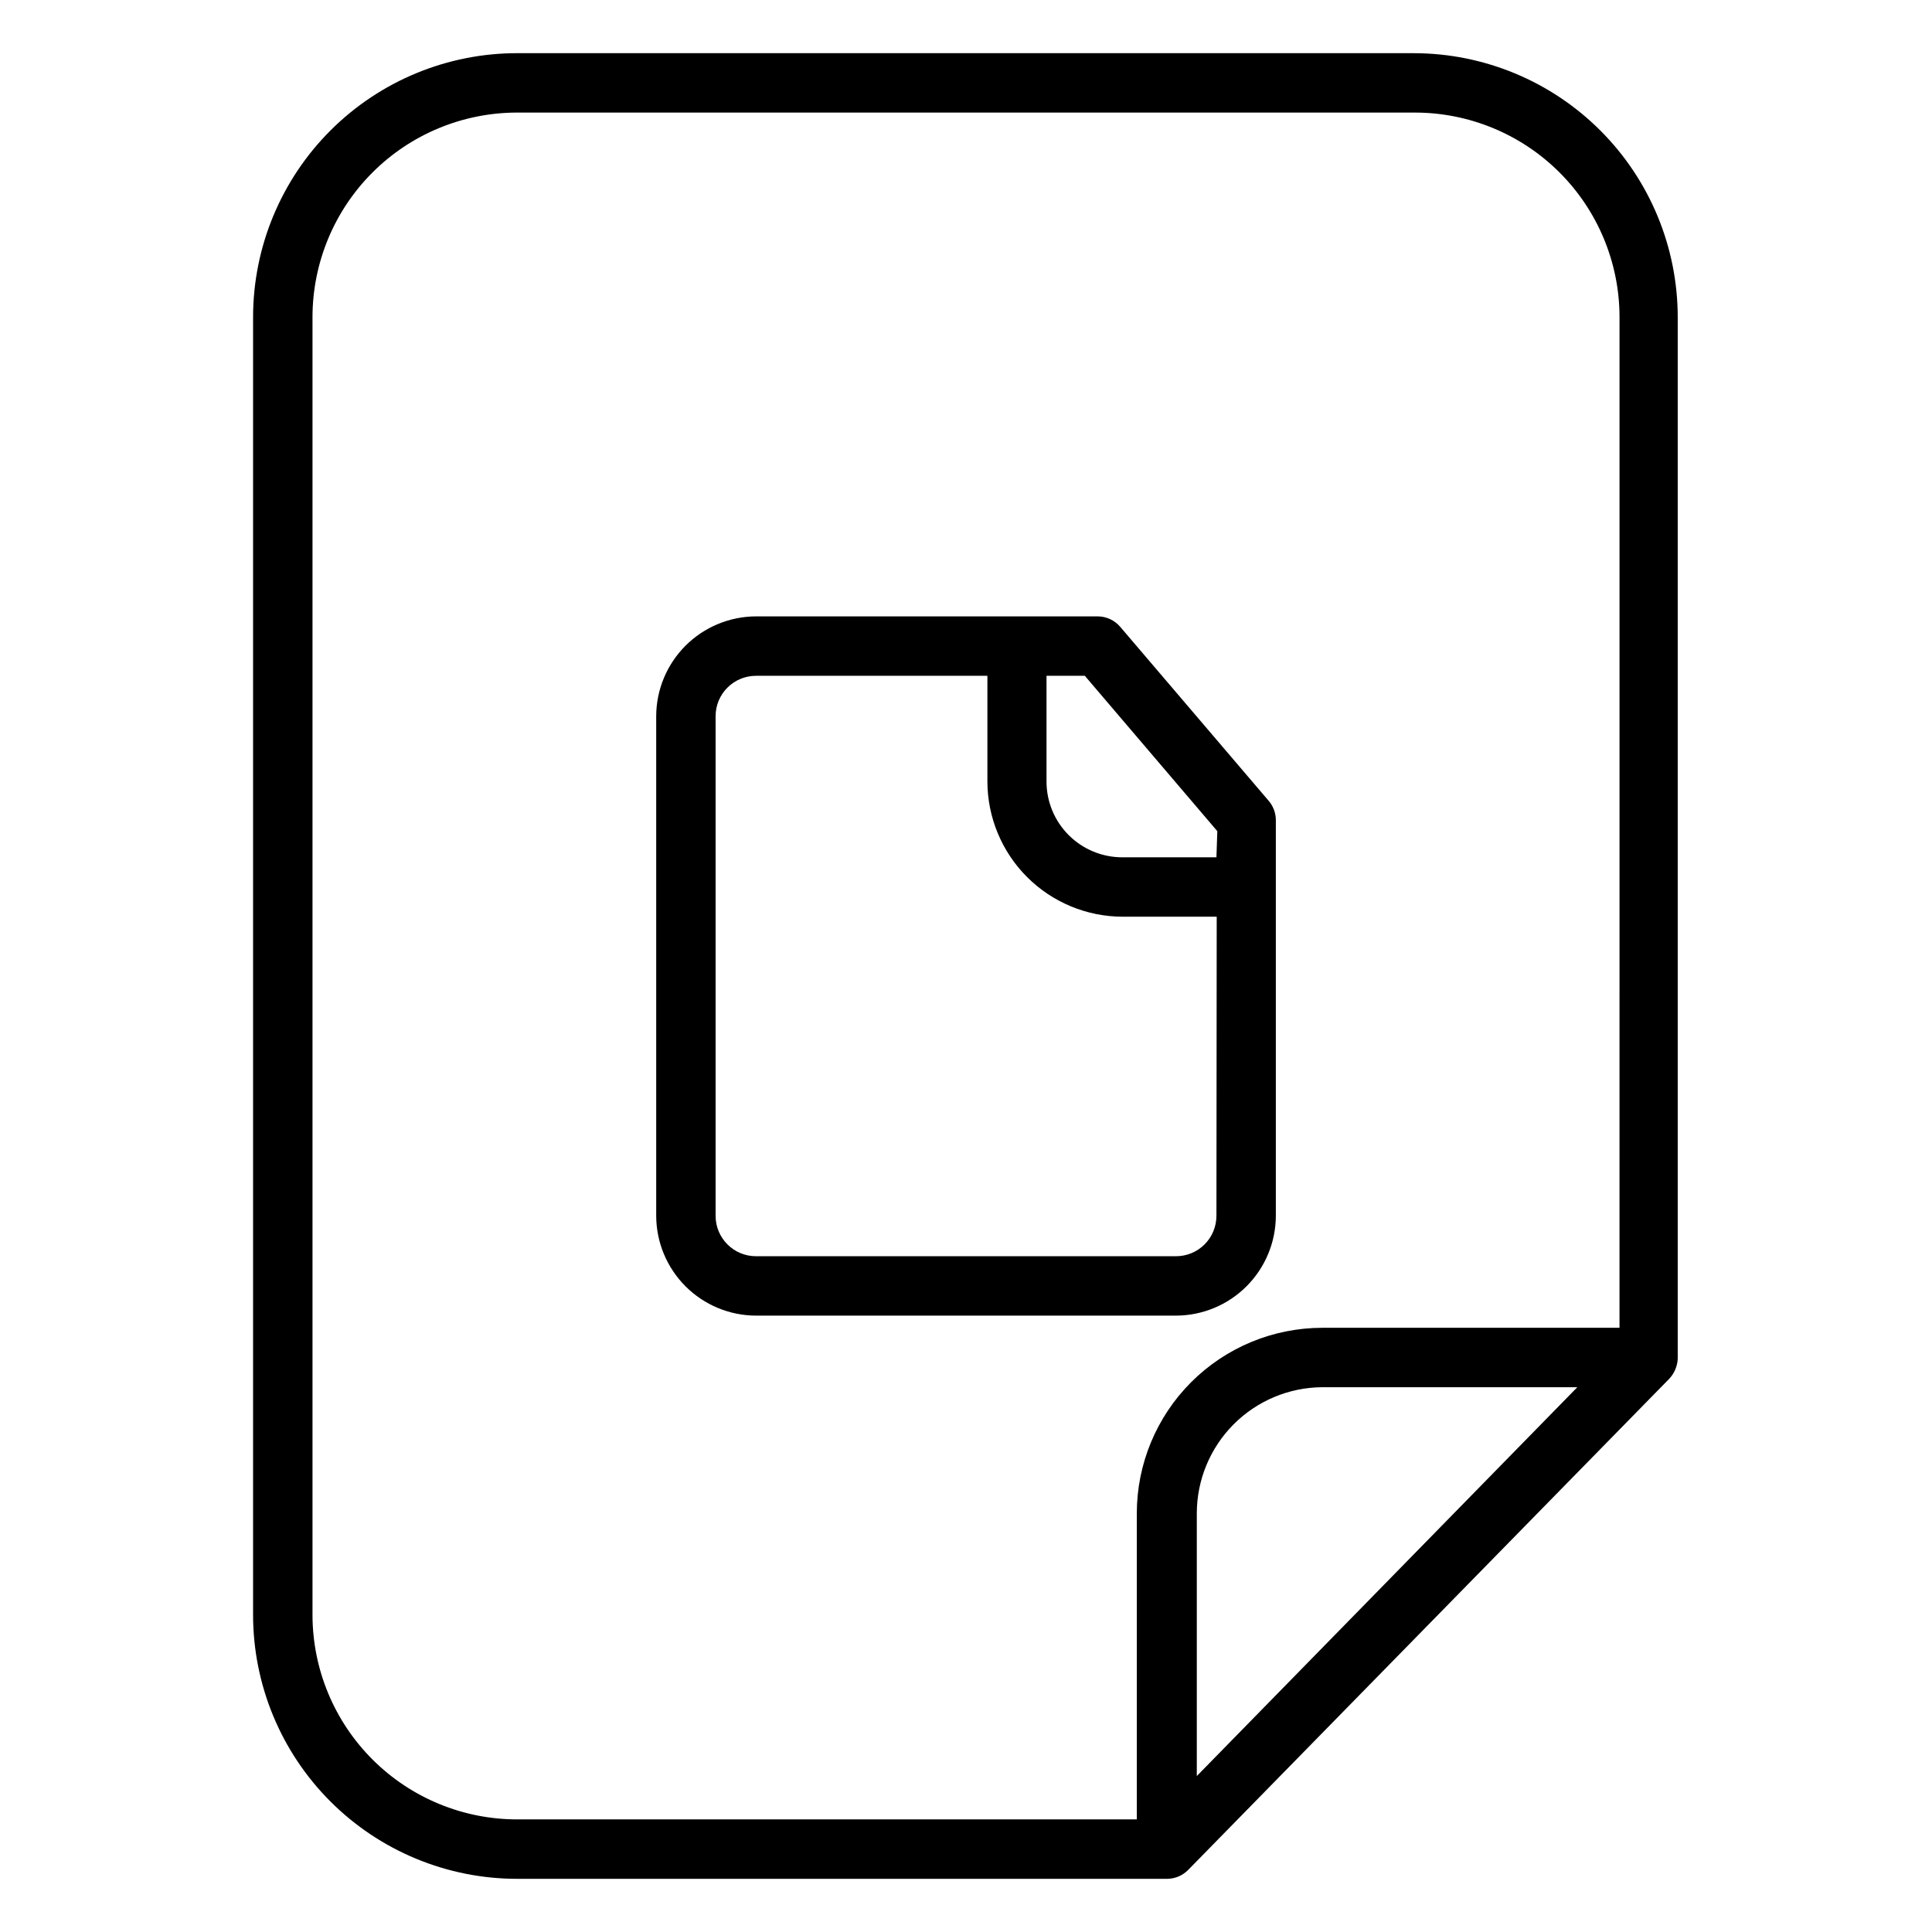
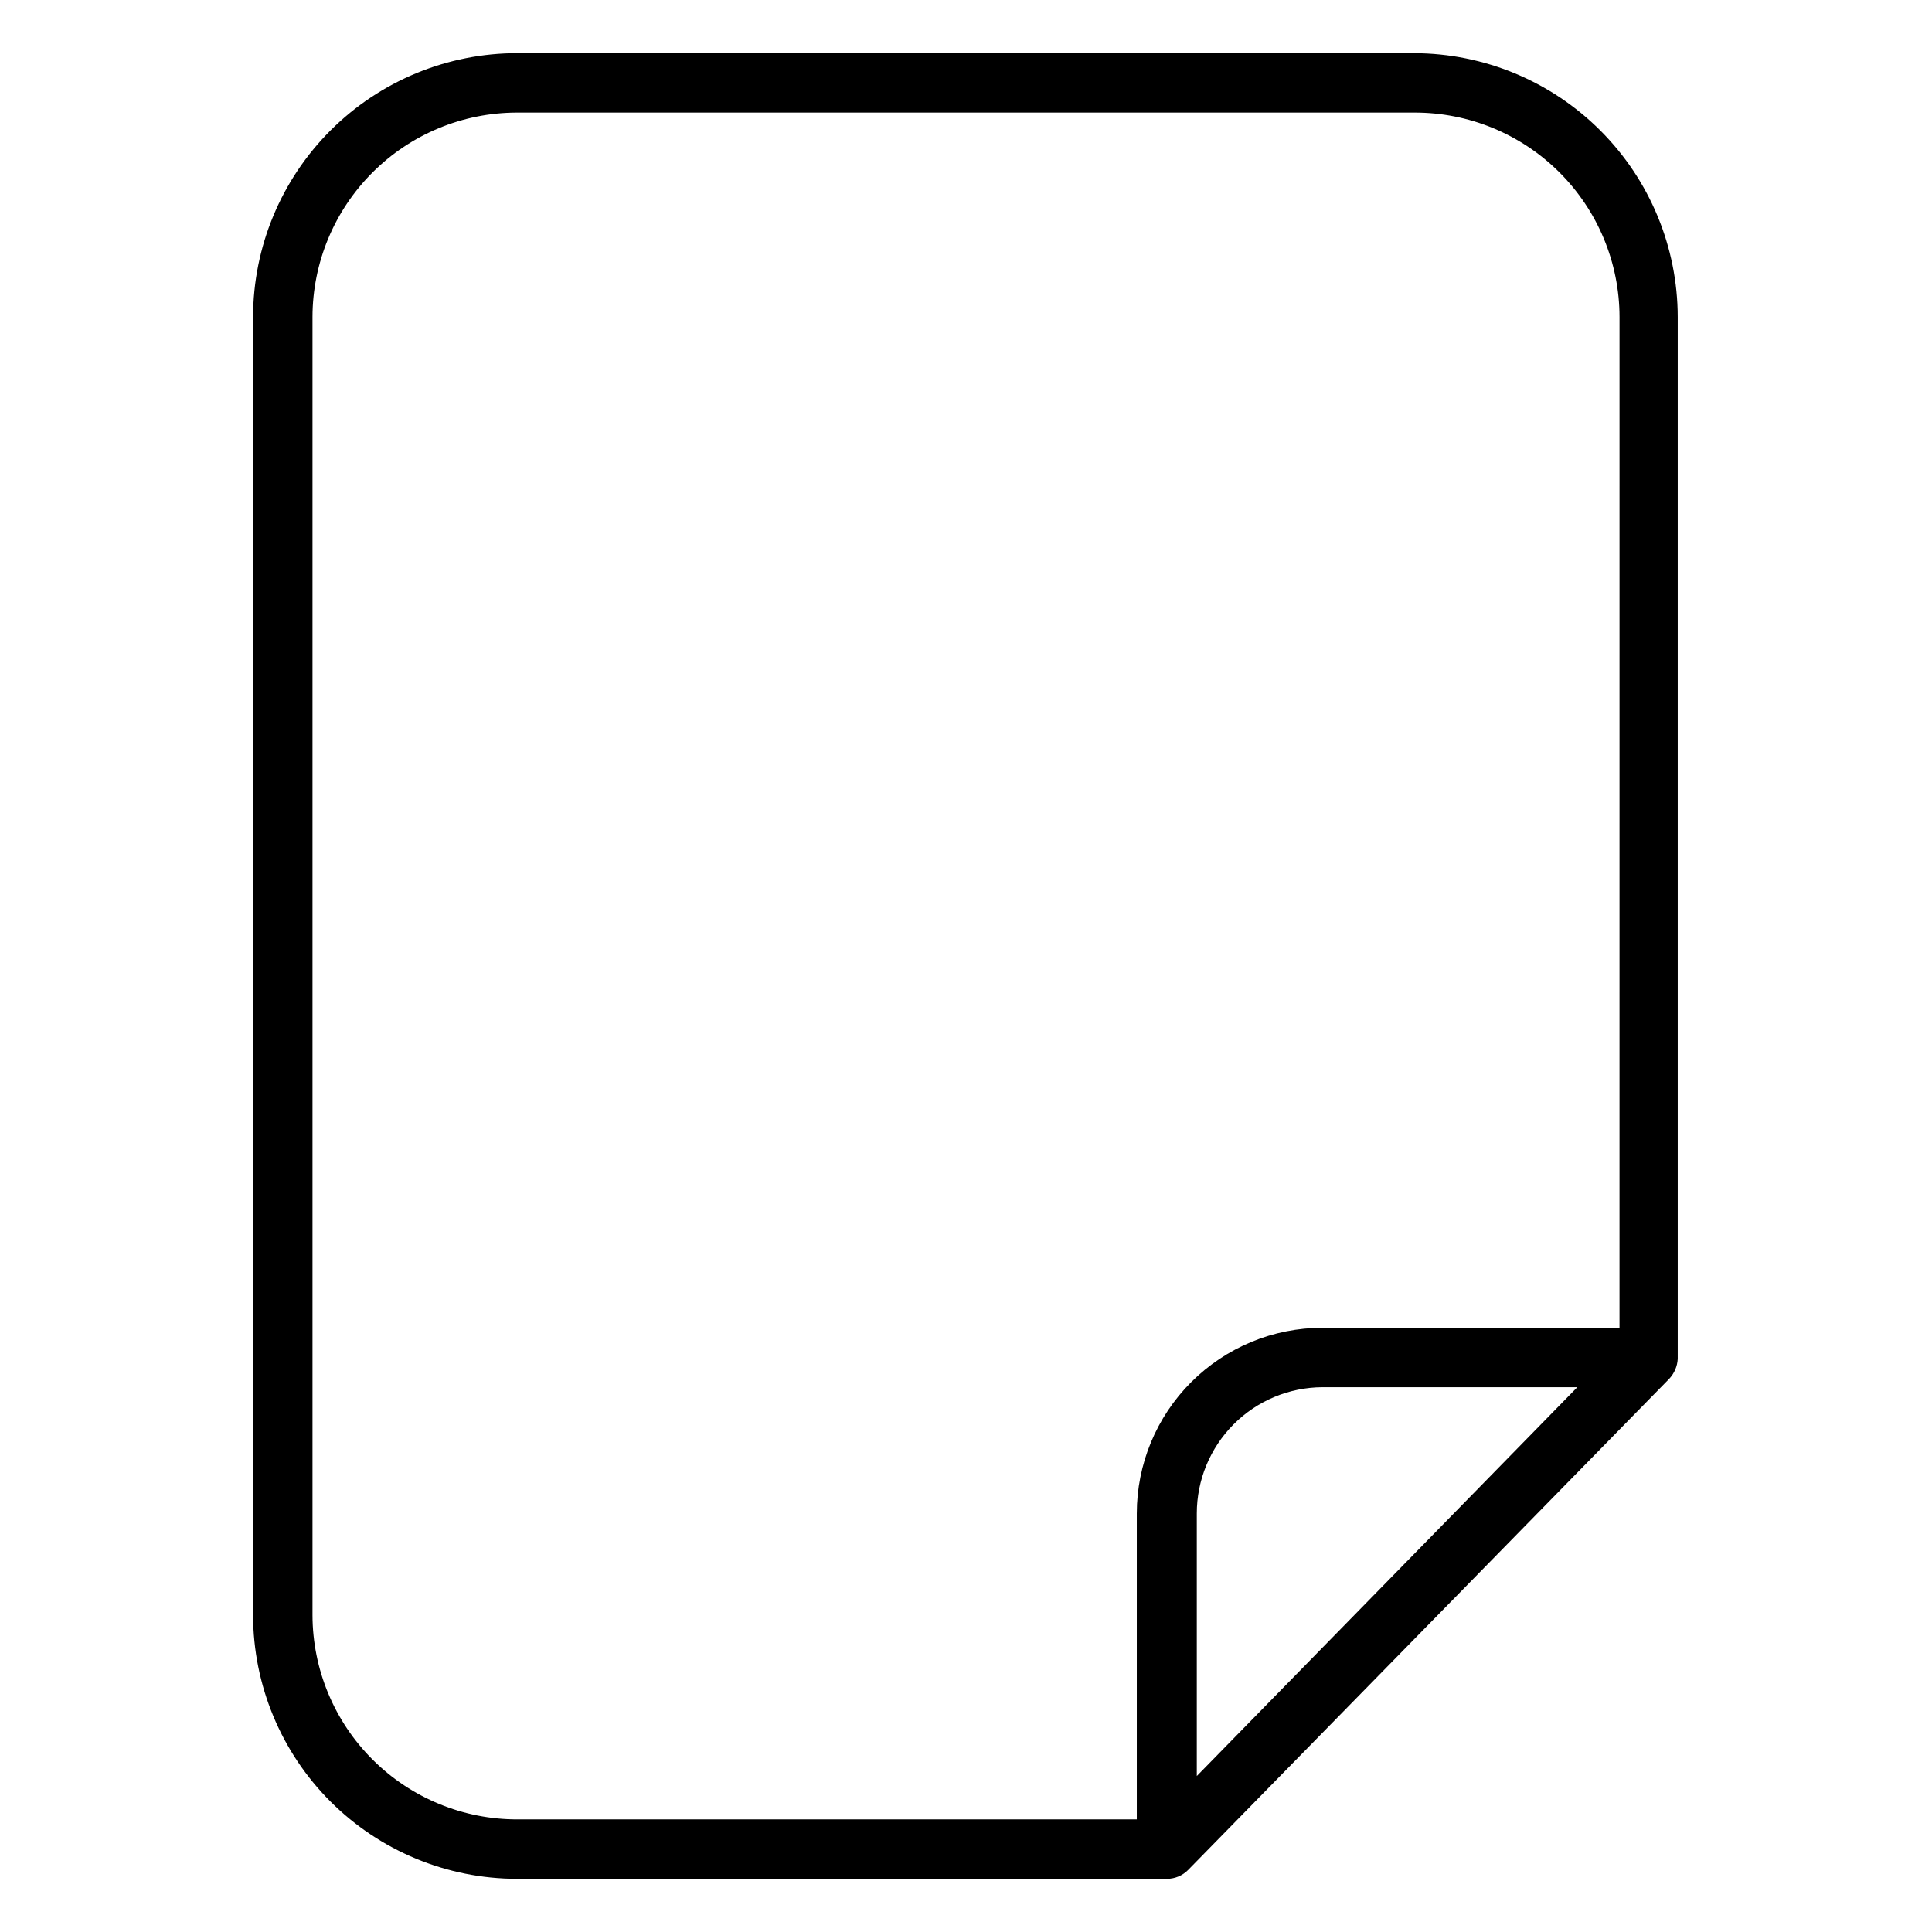
<svg xmlns="http://www.w3.org/2000/svg" fill="#000000" width="800px" height="800px" version="1.1" viewBox="144 144 512 512">
  <g>
-     <path d="m482.11 361.35c0-1.879-0.672-3.691-1.891-5.117l-39.359-46.129c-1.496-1.75-3.684-2.758-5.984-2.758h-90.527c-7.008 0.023-13.727 2.816-18.68 7.769-4.957 4.957-7.75 11.672-7.769 18.68v132.41c0.02 7.008 2.812 13.723 7.769 18.68 4.953 4.957 11.672 7.75 18.68 7.769h111.31c7.012-0.02 13.727-2.812 18.68-7.769 4.957-4.957 7.75-11.672 7.773-18.68zm-15.742 104.86h-0.004c0 2.84-1.129 5.562-3.137 7.57-2.008 2.008-4.731 3.133-7.57 3.133h-111.31c-5.914 0-10.707-4.793-10.707-10.703v-132.41c0-5.91 4.793-10.703 10.707-10.703h61.324v28.023c0.02 9.492 3.801 18.59 10.512 25.305 6.715 6.711 15.812 10.492 25.305 10.512h24.953zm0-95.016h-24.957c-5.324 0-10.43-2.117-14.195-5.879-3.766-3.766-5.879-8.871-5.879-14.195v-28.023h10.156l35.109 41.172z" />
    <path d="m518.79 158.09h-237.58c-18.574-0.039-36.402 7.305-49.559 20.414-13.156 13.113-20.562 30.918-20.582 49.492v344.01c0.02 18.531 7.391 36.301 20.496 49.406 13.105 13.102 30.875 20.477 49.406 20.496h172.32c2.102-0.008 4.117-0.859 5.59-2.363l127.53-130.2h-0.004c1.316-1.422 2.098-3.258 2.207-5.195v-276.15 0.004c-0.023-18.52-7.383-36.277-20.469-49.379-13.09-13.105-30.836-20.484-49.355-20.527zm-57.625 456.58v-69.59c0-8.844 3.504-17.328 9.742-23.602 6.242-6.269 14.711-9.812 23.555-9.852h67.543zm112.02-118.79h-78.723c-13.047 0-25.562 5.184-34.789 14.41-9.227 9.227-14.41 21.742-14.41 34.789v81.082h-164.05c-14.398 0.043-28.223-5.641-38.426-15.801-10.207-10.16-15.949-23.957-15.973-38.355v-344.01c0.023-14.359 5.734-28.121 15.887-38.273 10.152-10.152 23.918-15.867 38.273-15.887h237.82c14.398-0.043 28.223 5.644 38.426 15.801 10.203 10.16 15.949 23.961 15.969 38.359z" />
  </g>
</svg>